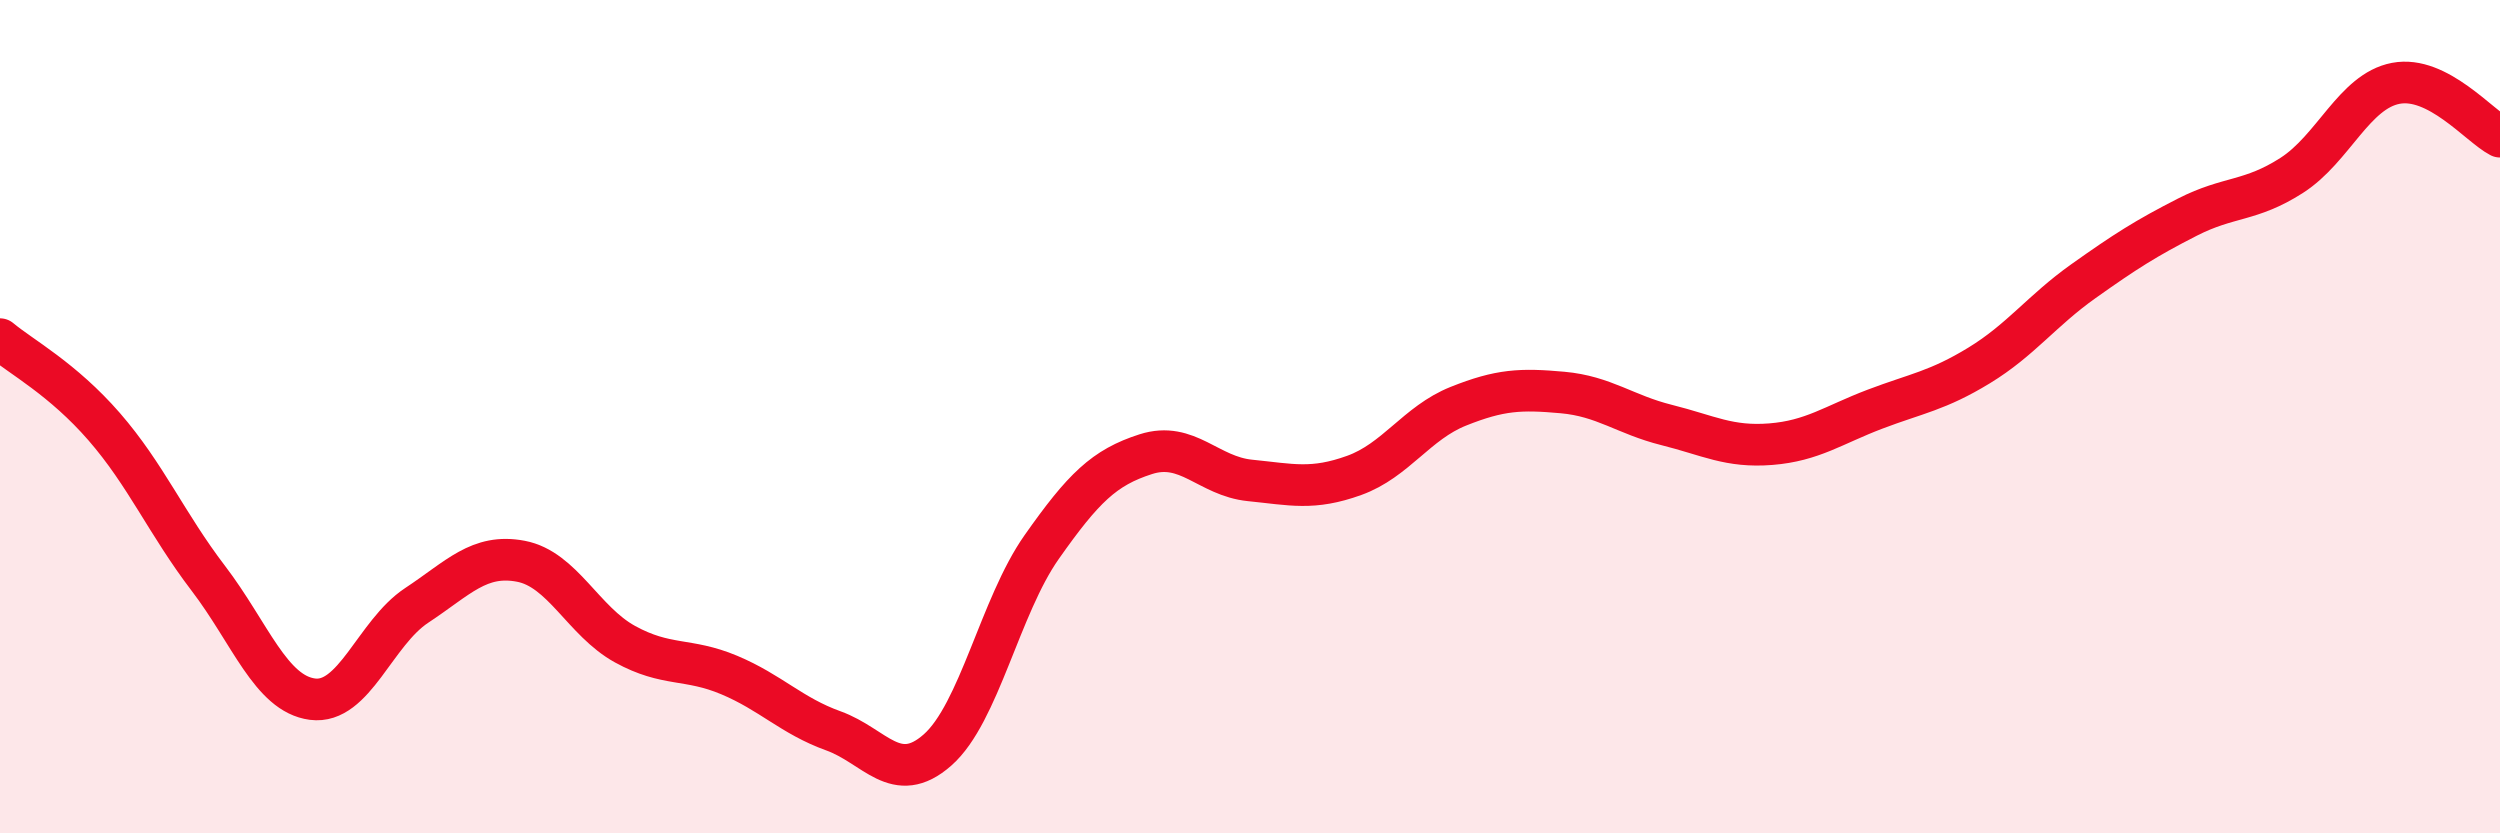
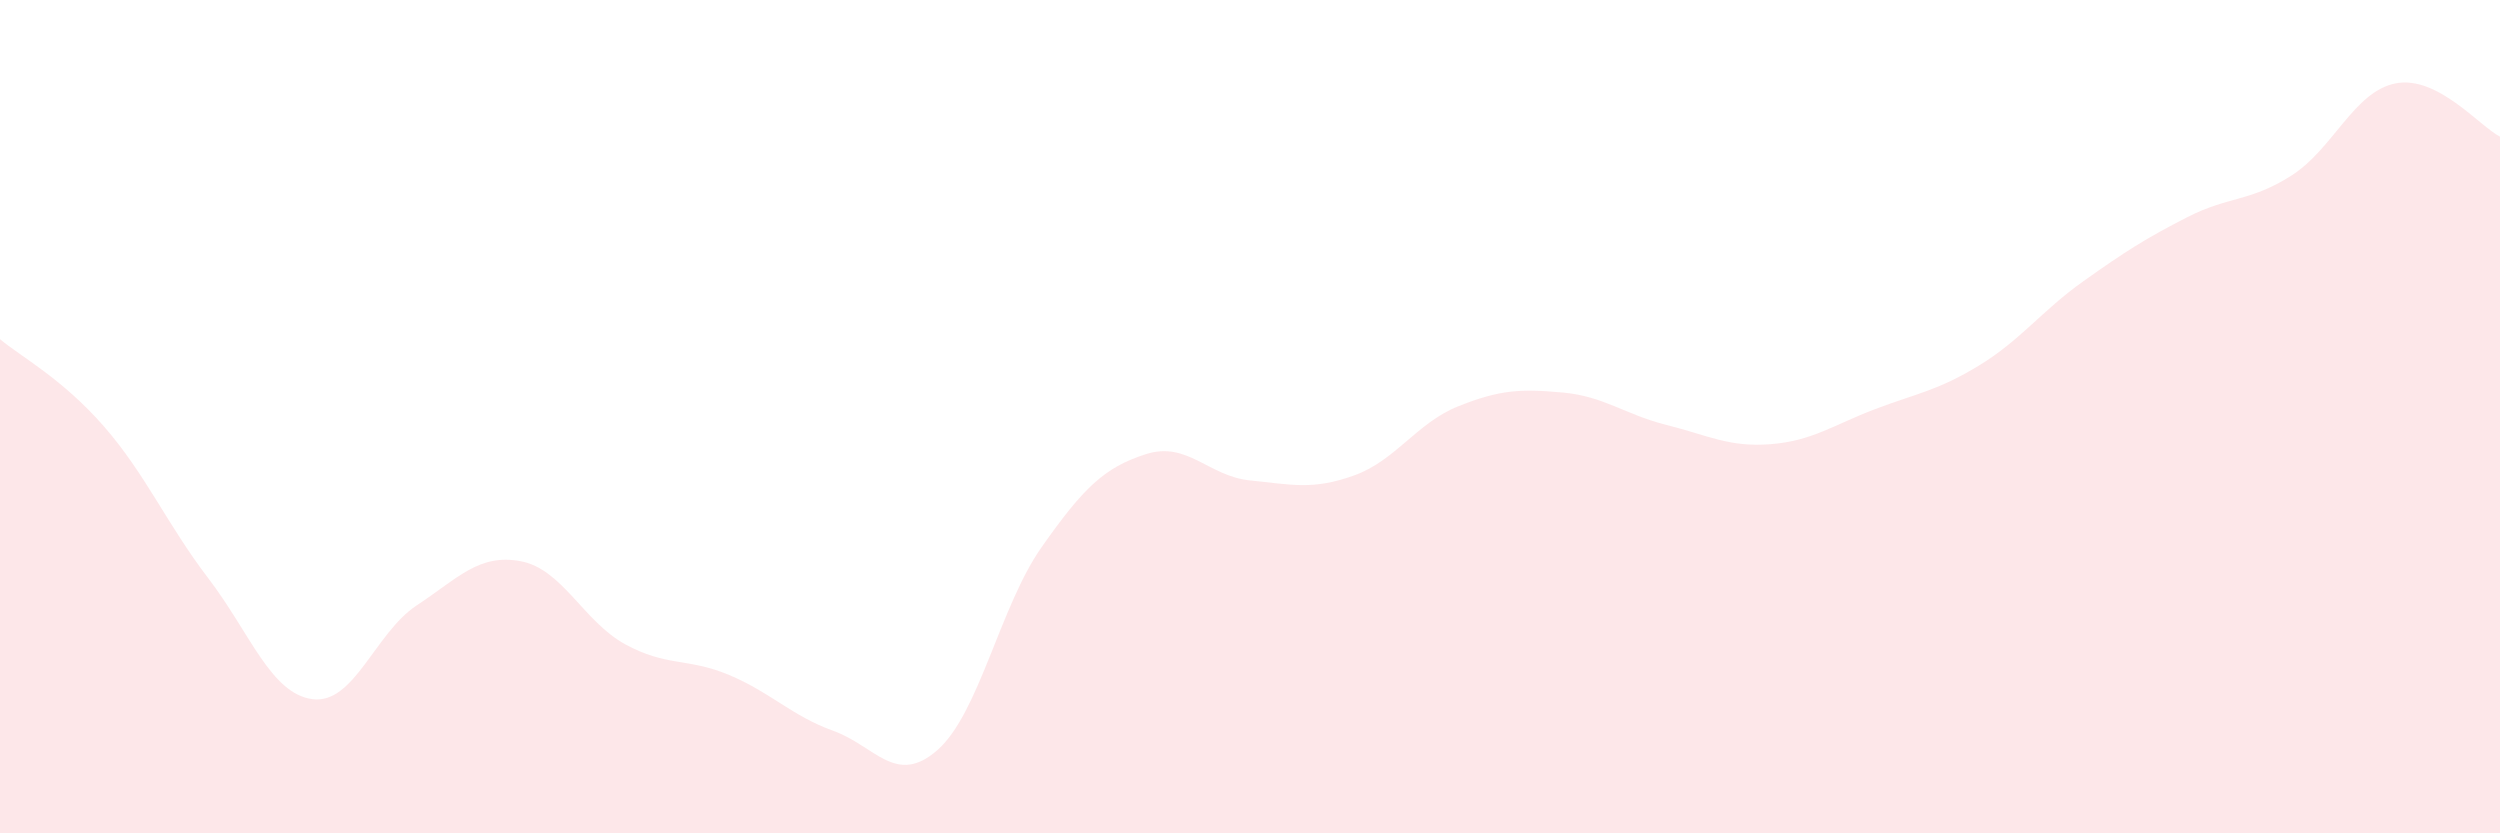
<svg xmlns="http://www.w3.org/2000/svg" width="60" height="20" viewBox="0 0 60 20">
  <path d="M 0,8.14 C 0.5,8.56 1.5,9.09 2.5,10.24 C 3.5,11.39 4,12.57 5,13.88 C 6,15.19 6.5,16.65 7.5,16.78 C 8.5,16.91 9,15.19 10,14.53 C 11,13.87 11.5,13.28 12.5,13.47 C 13.5,13.66 14,14.91 15,15.46 C 16,16.01 16.5,15.78 17.5,16.2 C 18.5,16.62 19,17.18 20,17.54 C 21,17.9 21.5,18.88 22.5,18 C 23.5,17.12 24,14.55 25,13.13 C 26,11.71 26.5,11.22 27.5,10.9 C 28.5,10.58 29,11.43 30,11.53 C 31,11.63 31.5,11.77 32.5,11.41 C 33.5,11.05 34,10.15 35,9.75 C 36,9.35 36.5,9.33 37.5,9.42 C 38.5,9.51 39,9.95 40,10.2 C 41,10.45 41.5,10.74 42.5,10.66 C 43.5,10.58 44,10.2 45,9.82 C 46,9.44 46.5,9.38 47.5,8.77 C 48.5,8.16 49,7.46 50,6.75 C 51,6.04 51.5,5.72 52.5,5.21 C 53.5,4.7 54,4.85 55,4.21 C 56,3.57 56.5,2.19 57.5,2 C 58.5,1.81 59.5,3.02 60,3.28L60 20L0 20Z" fill="#EB0A25" opacity="0.1" stroke-linecap="round" stroke-linejoin="round" />
-   <path d="M 0,8.14 C 0.5,8.56 1.5,9.09 2.5,10.24 C 3.5,11.39 4,12.57 5,13.88 C 6,15.19 6.5,16.65 7.5,16.78 C 8.5,16.91 9,15.19 10,14.53 C 11,13.87 11.5,13.28 12.5,13.47 C 13.5,13.66 14,14.91 15,15.46 C 16,16.01 16.5,15.78 17.5,16.2 C 18.5,16.62 19,17.18 20,17.54 C 21,17.9 21.5,18.88 22.5,18 C 23.5,17.12 24,14.55 25,13.13 C 26,11.71 26.5,11.22 27.5,10.9 C 28.5,10.58 29,11.43 30,11.53 C 31,11.63 31.5,11.77 32.5,11.41 C 33.5,11.05 34,10.15 35,9.75 C 36,9.35 36.5,9.33 37.5,9.42 C 38.5,9.51 39,9.95 40,10.2 C 41,10.45 41.5,10.74 42.5,10.66 C 43.5,10.58 44,10.2 45,9.82 C 46,9.44 46.5,9.38 47.5,8.77 C 48.5,8.16 49,7.46 50,6.75 C 51,6.04 51.5,5.72 52.5,5.21 C 53.5,4.7 54,4.85 55,4.21 C 56,3.57 56.5,2.19 57.5,2 C 58.5,1.81 59.5,3.02 60,3.28" stroke="#EB0A25" stroke-width="1" fill="none" stroke-linecap="round" stroke-linejoin="round" />
</svg>